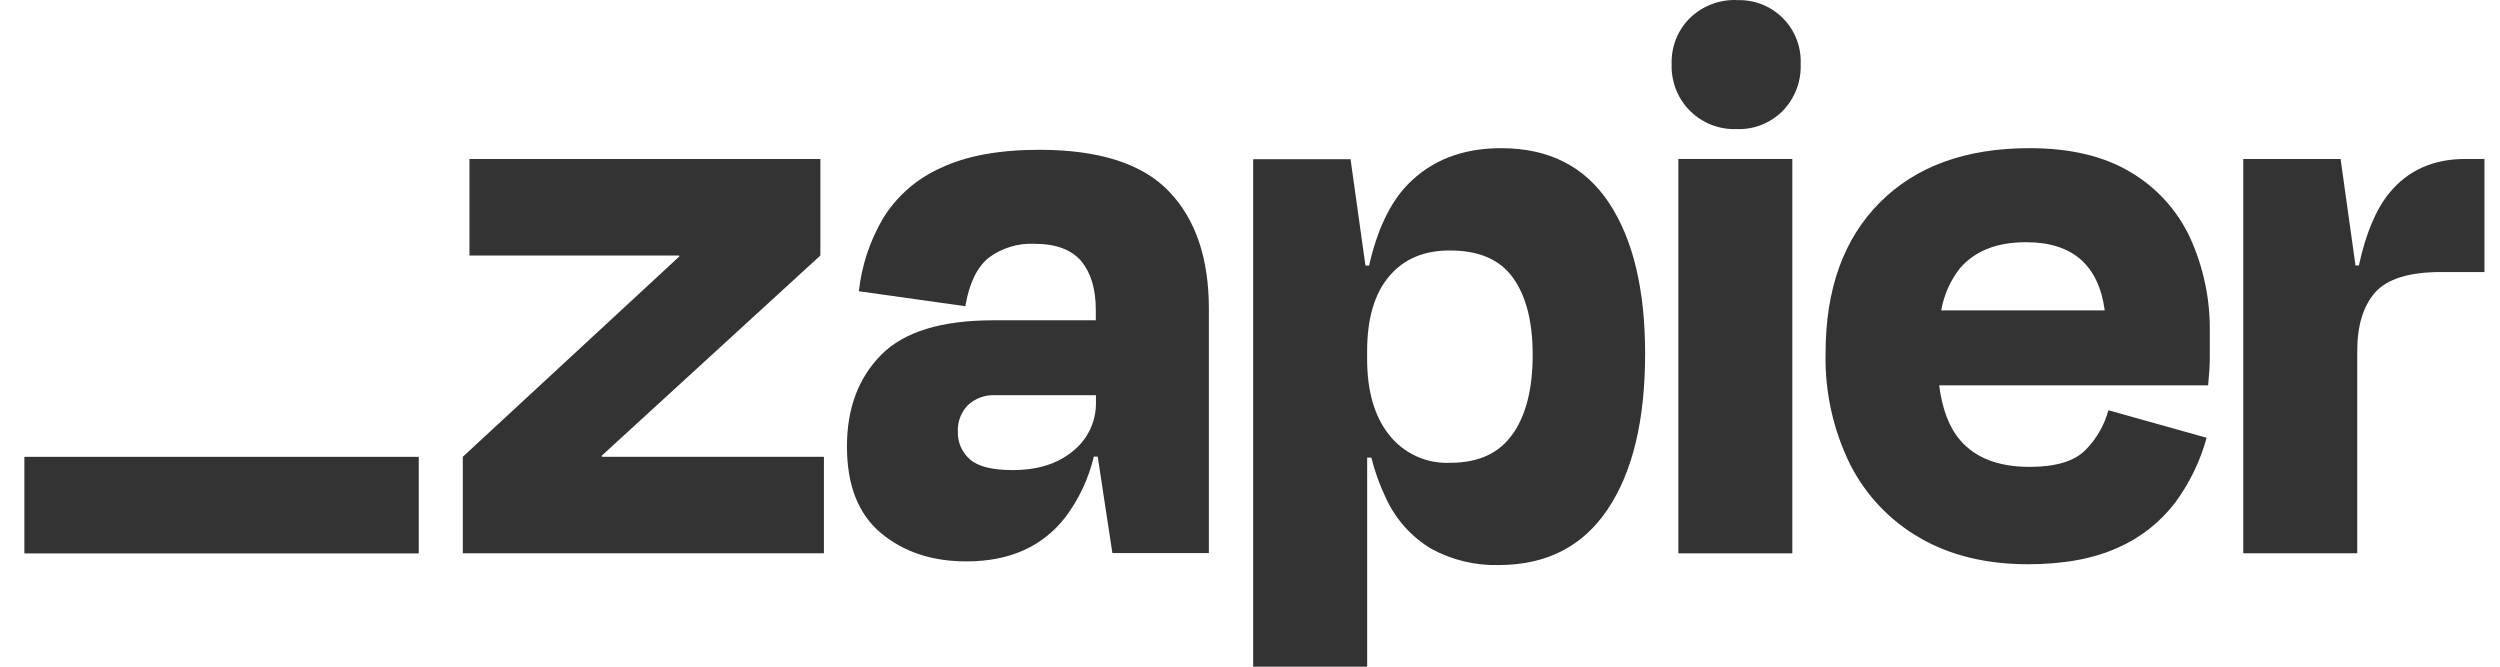
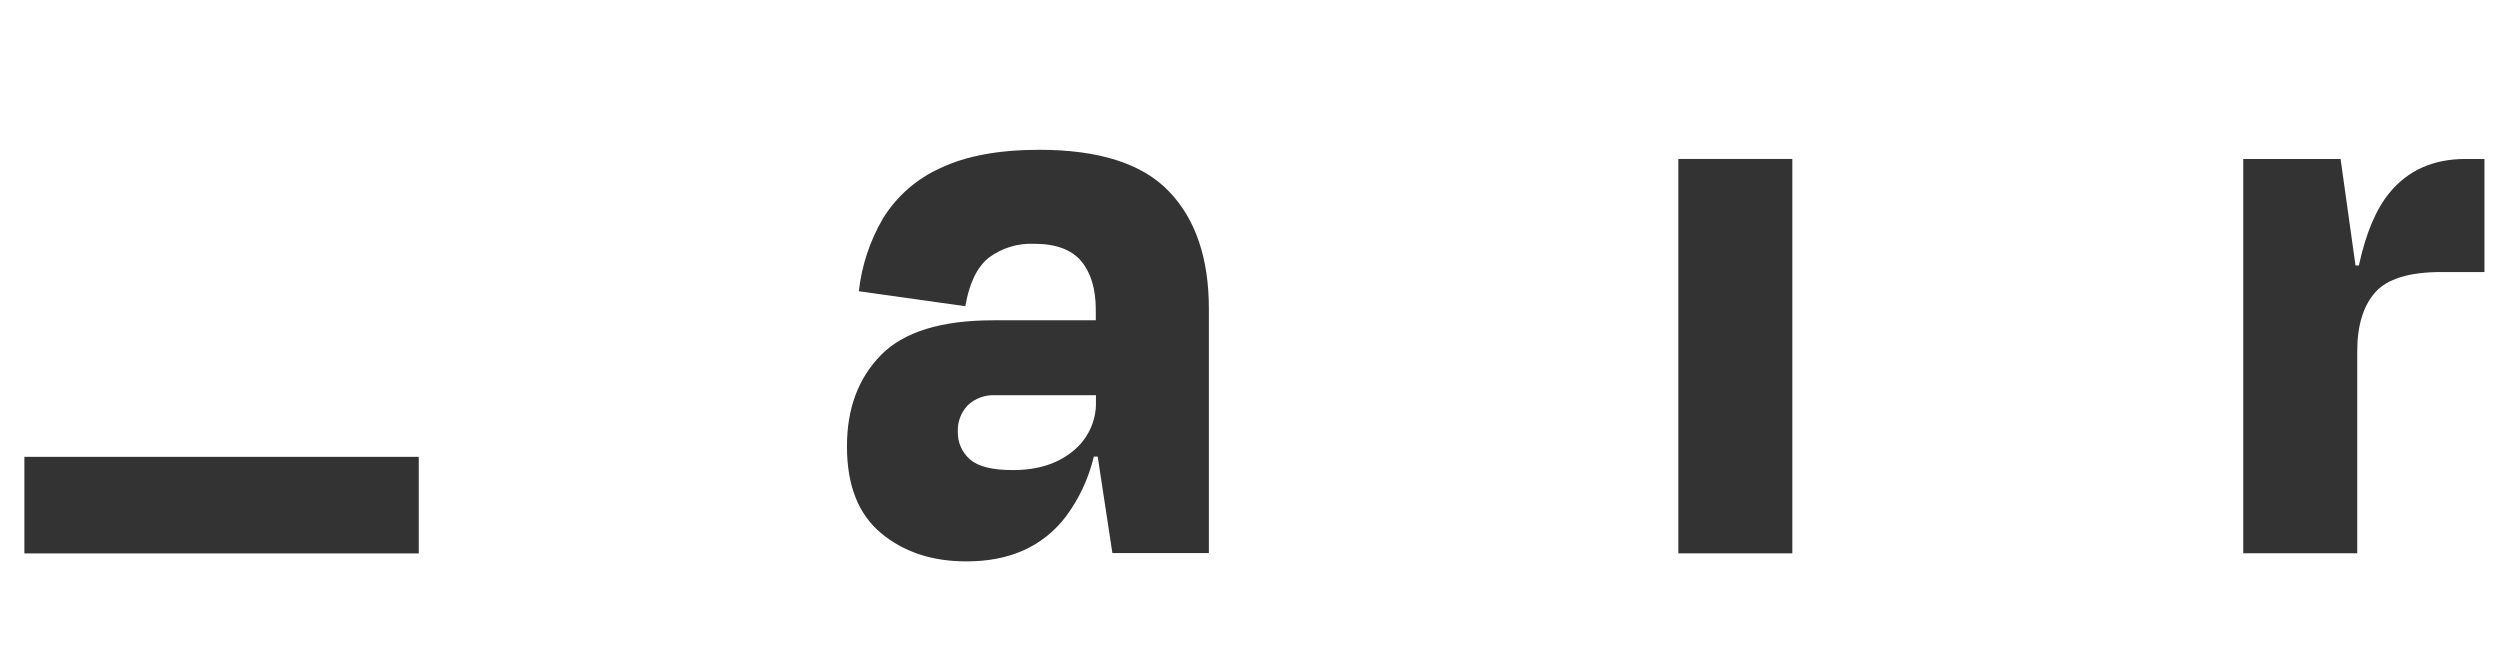
<svg xmlns="http://www.w3.org/2000/svg" width="60" height="16" viewBox="0 0 60 16" fill="none">
-   <path d="M14.448 10.964L14.44 10.938L19.689 6.132V3.816H11.267V6.132H16.297L16.306 6.153L11.107 10.963V13.278H19.774V10.963H14.448V10.964Z" fill="#333333" />
  <path d="M24.944 3.595C23.973 3.595 23.181 3.742 22.569 4.035C21.998 4.29 21.519 4.711 21.191 5.243C20.878 5.778 20.68 6.374 20.612 6.99L23.168 7.349C23.26 6.805 23.445 6.419 23.723 6.191C24.038 5.953 24.427 5.833 24.821 5.851C25.339 5.851 25.715 5.99 25.949 6.267C26.18 6.544 26.299 6.928 26.299 7.434V7.687H23.841C22.591 7.687 21.692 7.964 21.145 8.519C20.599 9.074 20.326 9.806 20.327 10.715C20.327 11.647 20.599 12.34 21.145 12.795C21.691 13.25 22.377 13.476 23.203 13.473C24.229 13.473 25.017 13.12 25.568 12.415C25.894 11.981 26.127 11.485 26.252 10.958H26.345L26.697 13.273H29.013V7.409C29.013 6.197 28.694 5.258 28.055 4.593C27.418 3.928 26.38 3.595 24.944 3.595ZM25.755 10.823C25.387 11.129 24.906 11.282 24.307 11.282C23.813 11.282 23.47 11.196 23.277 11.023C23.184 10.941 23.109 10.84 23.059 10.726C23.009 10.613 22.985 10.489 22.988 10.364C22.982 10.247 23 10.13 23.042 10.02C23.083 9.91 23.147 9.81 23.227 9.725C23.316 9.642 23.419 9.579 23.532 9.538C23.645 9.497 23.765 9.479 23.886 9.485H26.303V9.645C26.308 9.87 26.261 10.094 26.166 10.298C26.071 10.503 25.93 10.682 25.755 10.823Z" fill="#333333" />
  <path d="M43.016 3.815H40.28V13.28H43.016V3.815Z" fill="#333333" />
  <path d="M59.17 3.815C58.397 3.815 57.788 4.088 57.342 4.634C57.022 5.025 56.779 5.605 56.613 6.371H56.532L56.174 3.816H53.838V13.279H56.574V8.426C56.574 7.814 56.717 7.345 57.003 7.019C57.289 6.693 57.819 6.529 58.589 6.529H59.627V3.816H59.17V3.815Z" fill="#333333" />
-   <path d="M51.122 4.125C50.484 3.745 49.678 3.555 48.706 3.556C47.176 3.556 45.977 3.992 45.112 4.864C44.246 5.736 43.814 6.938 43.814 8.47C43.792 9.395 43.994 10.314 44.403 11.145C44.778 11.885 45.361 12.5 46.081 12.912C46.806 13.331 47.668 13.541 48.667 13.542C49.531 13.542 50.253 13.408 50.833 13.142C51.378 12.903 51.852 12.528 52.211 12.054C52.552 11.588 52.806 11.064 52.959 10.506L50.602 9.846C50.503 10.208 50.311 10.539 50.047 10.805C49.781 11.071 49.335 11.205 48.709 11.205C47.965 11.205 47.41 10.991 47.045 10.565C46.779 10.257 46.613 9.818 46.54 9.248H52.995C53.021 8.982 53.035 8.759 53.035 8.579V7.989C53.05 7.197 52.886 6.412 52.556 5.693C52.249 5.038 51.748 4.491 51.122 4.125ZM48.627 5.813C49.736 5.813 50.366 6.359 50.514 7.45H46.59C46.652 7.086 46.803 6.743 47.029 6.45C47.389 6.024 47.921 5.812 48.627 5.813Z" fill="#333333" />
-   <path d="M41.678 0.001C41.472 -0.006 41.268 0.028 41.075 0.103C40.882 0.177 40.707 0.288 40.559 0.432C40.413 0.576 40.298 0.749 40.223 0.94C40.148 1.131 40.112 1.335 40.119 1.541C40.112 1.747 40.148 1.953 40.223 2.146C40.298 2.338 40.413 2.513 40.559 2.659C40.705 2.805 40.88 2.92 41.072 2.995C41.265 3.07 41.47 3.106 41.677 3.098C41.883 3.107 42.087 3.071 42.279 2.996C42.469 2.92 42.643 2.806 42.787 2.659C42.931 2.511 43.042 2.335 43.116 2.144C43.19 1.952 43.223 1.747 43.216 1.542C43.225 1.337 43.192 1.133 43.118 0.942C43.044 0.751 42.932 0.578 42.786 0.433C42.642 0.289 42.468 0.175 42.278 0.102C42.087 0.028 41.883 -0.005 41.679 0.004L41.678 0.001Z" fill="#333333" />
-   <path d="M36.026 3.556C35.094 3.556 34.346 3.849 33.78 4.434C33.361 4.867 33.053 5.515 32.858 6.375H32.771L32.413 3.82H30.076V16H32.812V10.983H32.912C32.996 11.317 33.113 11.643 33.262 11.954C33.494 12.461 33.873 12.885 34.351 13.171C34.846 13.441 35.404 13.576 35.968 13.561C37.114 13.561 37.986 13.115 38.584 12.223C39.183 11.331 39.483 10.086 39.483 8.489C39.483 6.945 39.193 5.738 38.613 4.865C38.033 3.992 37.171 3.556 36.026 3.556ZM36.304 10.415C35.985 10.877 35.486 11.107 34.806 11.107C34.527 11.12 34.247 11.067 33.992 10.95C33.737 10.834 33.514 10.658 33.34 10.438C32.986 9.994 32.81 9.384 32.811 8.612V8.432C32.811 7.648 32.987 7.047 33.34 6.63C33.694 6.213 34.182 6.007 34.807 6.012C35.499 6.012 36.001 6.231 36.314 6.67C36.628 7.109 36.784 7.722 36.784 8.508C36.786 9.321 36.627 9.957 36.307 10.415H36.304V10.415Z" fill="#333333" />
  <path d="M10.05 10.964H0.585V13.282H10.05V10.964Z" fill="#333333" />
</svg>